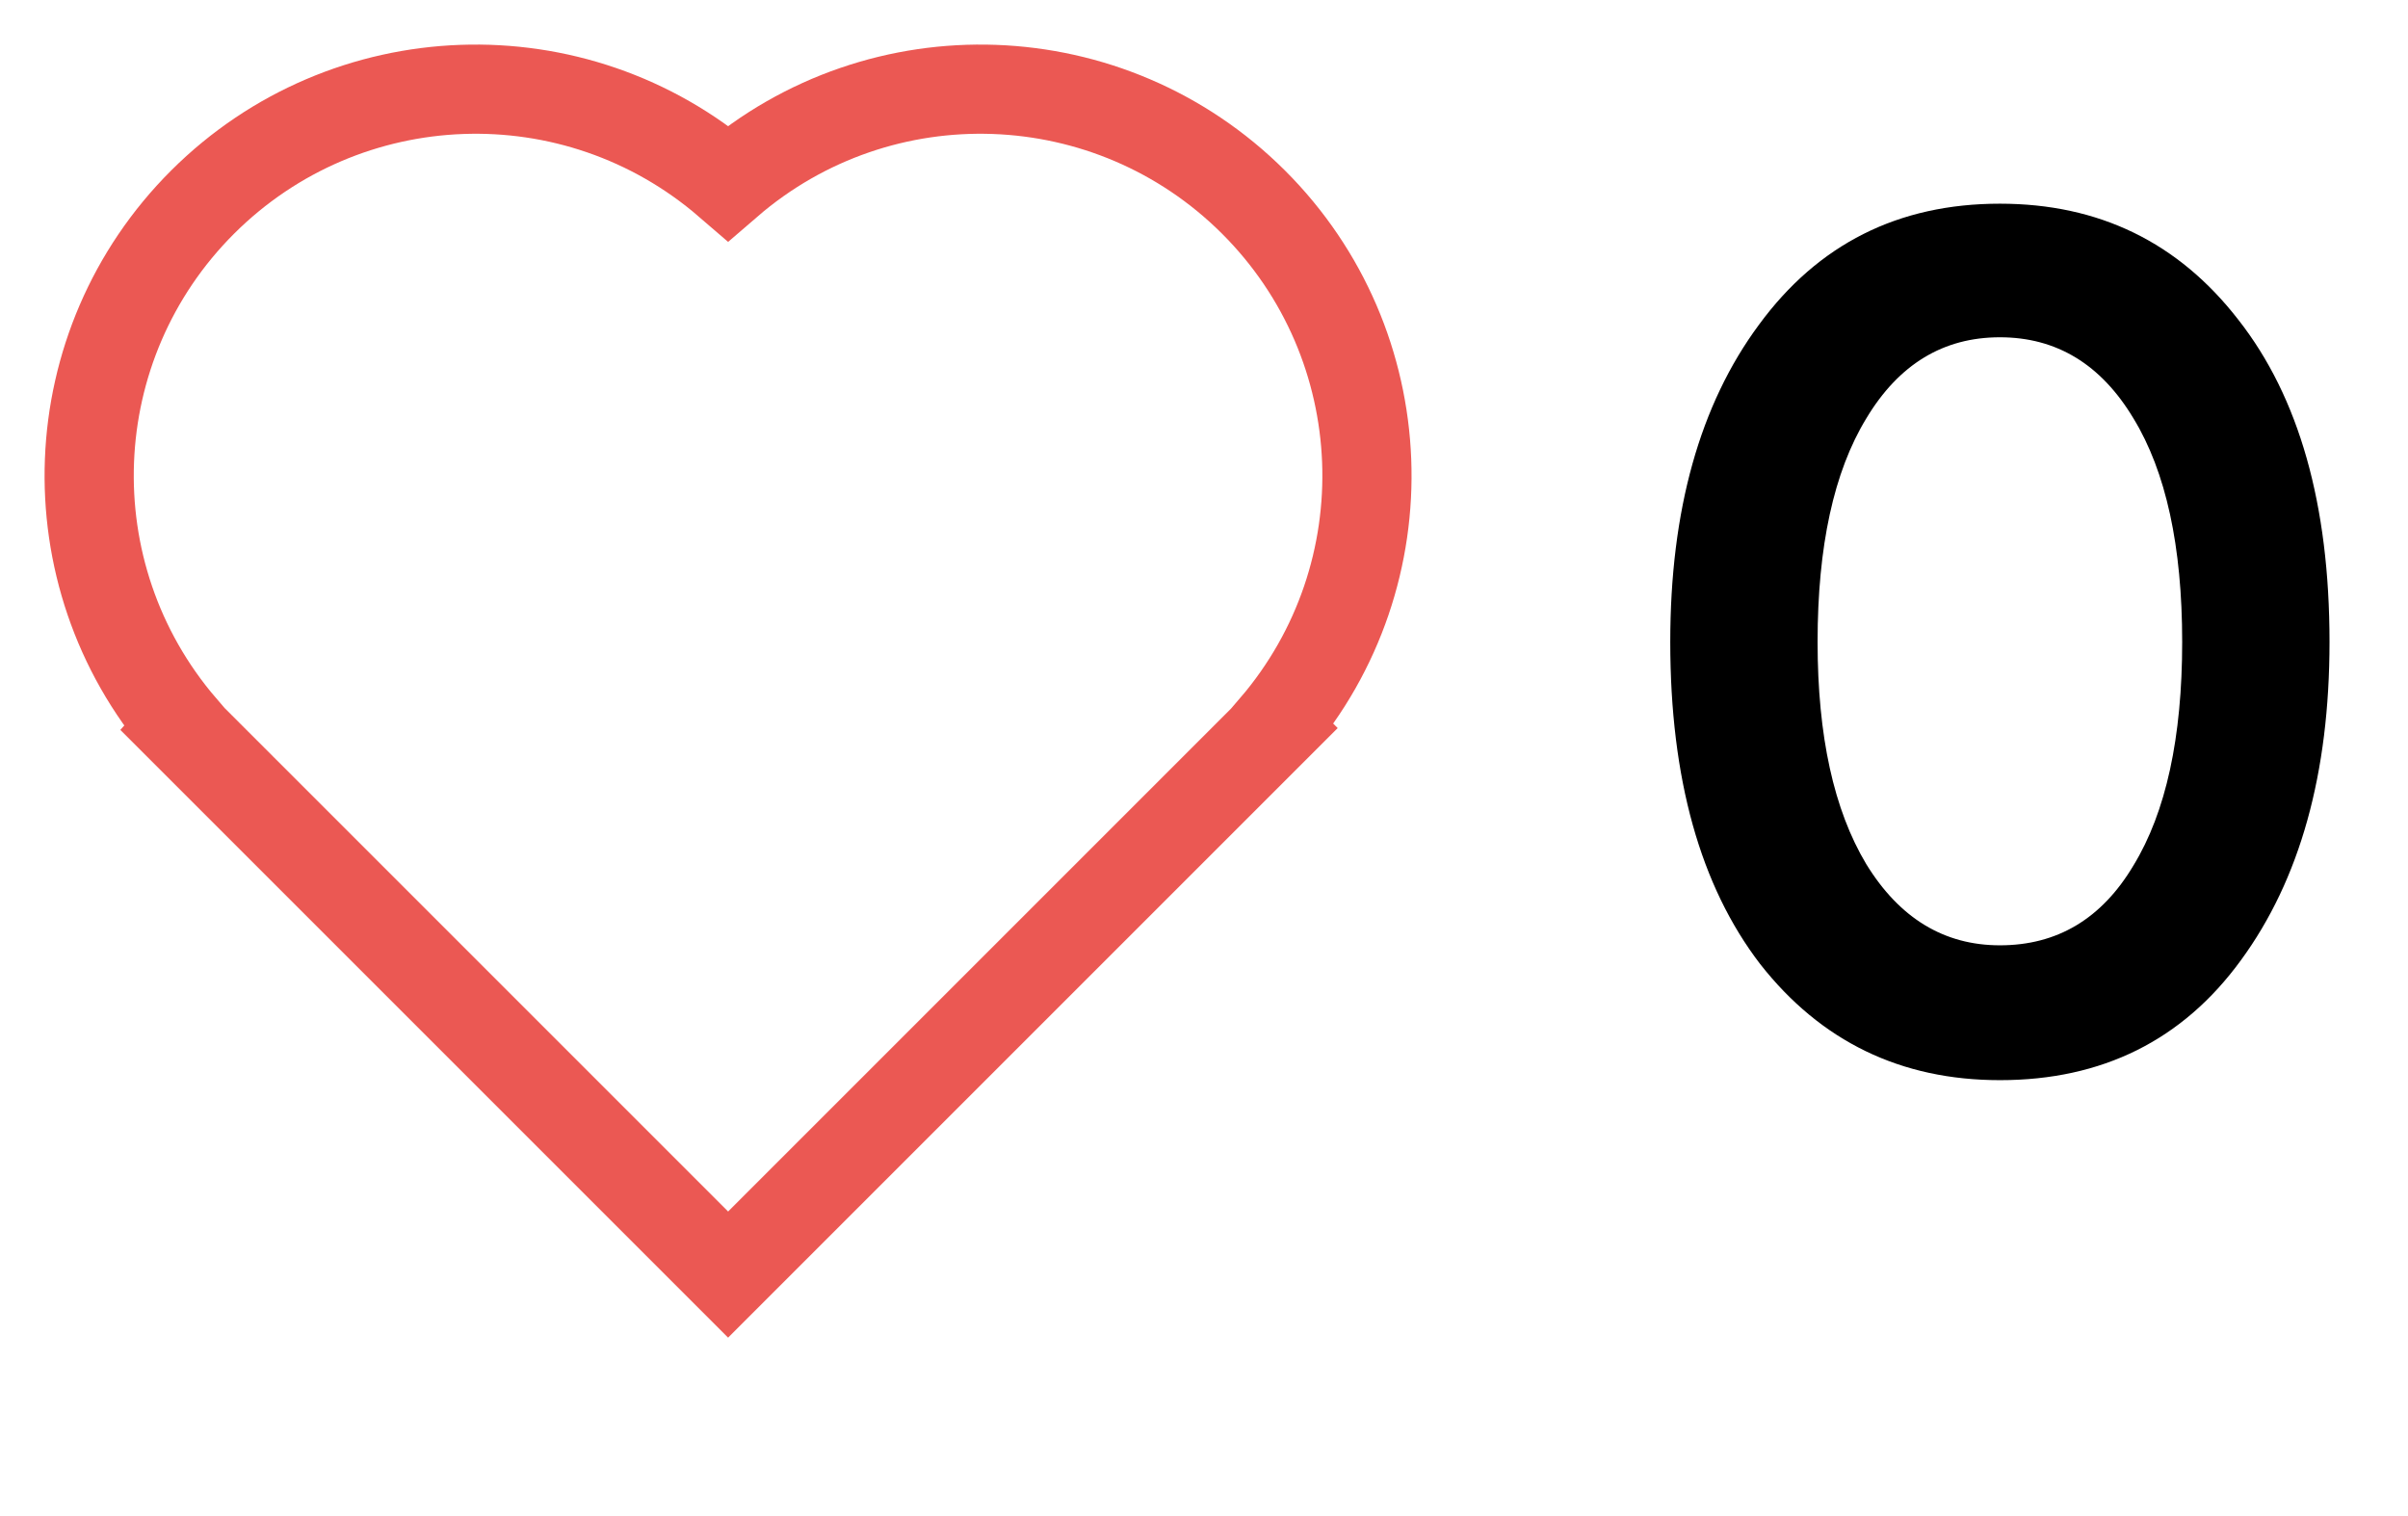
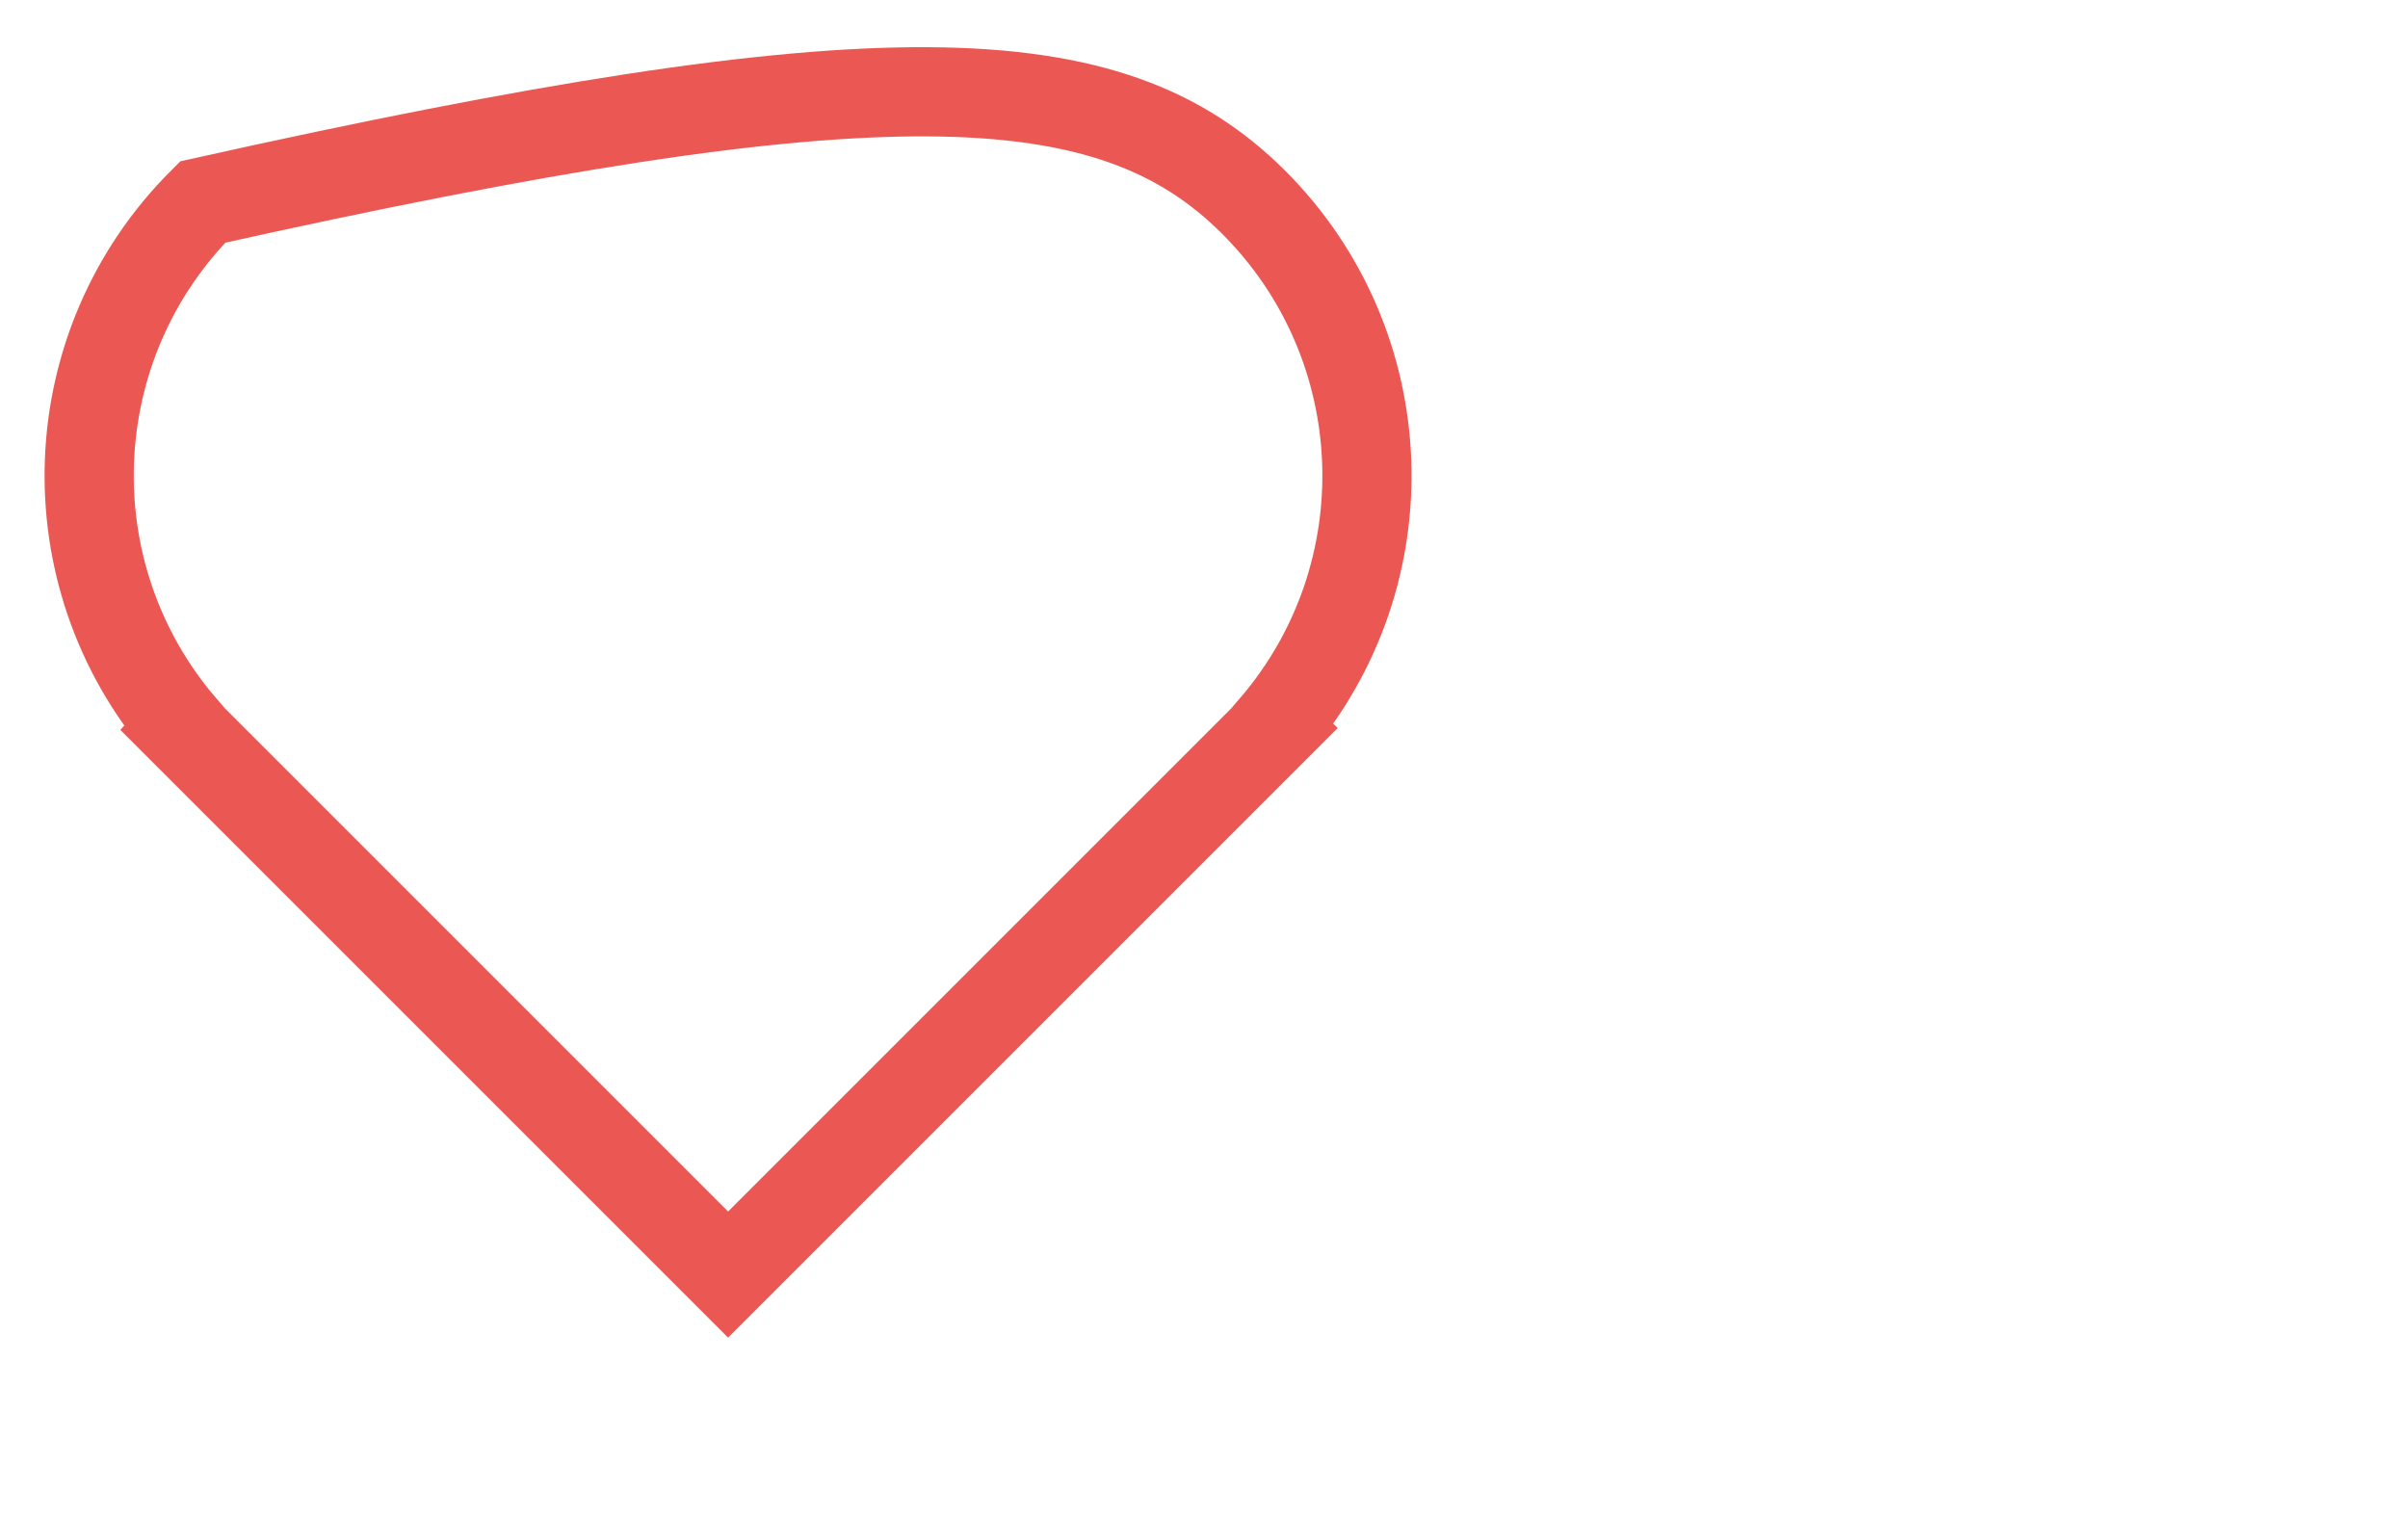
<svg xmlns="http://www.w3.org/2000/svg" width="27" height="17" viewBox="0 0 27 17" fill="none">
-   <path d="M14.283 8.155L14.292 8.164L8.164 14.292L2.036 8.164L2.044 8.155C0.568 6.434 0.668 3.866 2.273 2.265C3.879 0.664 6.447 0.571 8.164 2.052C9.88 0.571 12.448 0.664 14.054 2.265C15.659 3.866 15.759 6.434 14.283 8.155V8.155Z" stroke="#EB5853" />
-   <path d="M22.424 12.112C21.313 12.112 20.417 11.678 19.736 10.81C19.064 9.933 18.728 8.729 18.728 7.198C18.728 5.723 19.059 4.538 19.722 3.642C20.385 2.737 21.285 2.284 22.424 2.284C23.535 2.284 24.426 2.718 25.098 3.586C25.779 4.454 26.12 5.658 26.12 7.198C26.12 8.673 25.789 9.863 25.126 10.768C24.473 11.664 23.572 12.112 22.424 12.112ZM22.424 10.6C23.068 10.6 23.567 10.301 23.922 9.704C24.286 9.107 24.468 8.271 24.468 7.198C24.468 6.125 24.286 5.289 23.922 4.692C23.558 4.085 23.059 3.782 22.424 3.782C21.789 3.782 21.29 4.085 20.926 4.692C20.562 5.289 20.38 6.125 20.38 7.198C20.38 8.253 20.562 9.083 20.926 9.69C21.299 10.297 21.799 10.6 22.424 10.6Z" fill="black" />
+   <path d="M14.283 8.155L14.292 8.164L8.164 14.292L2.036 8.164L2.044 8.155C0.568 6.434 0.668 3.866 2.273 2.265C9.88 0.571 12.448 0.664 14.054 2.265C15.659 3.866 15.759 6.434 14.283 8.155V8.155Z" stroke="#EB5853" />
</svg>